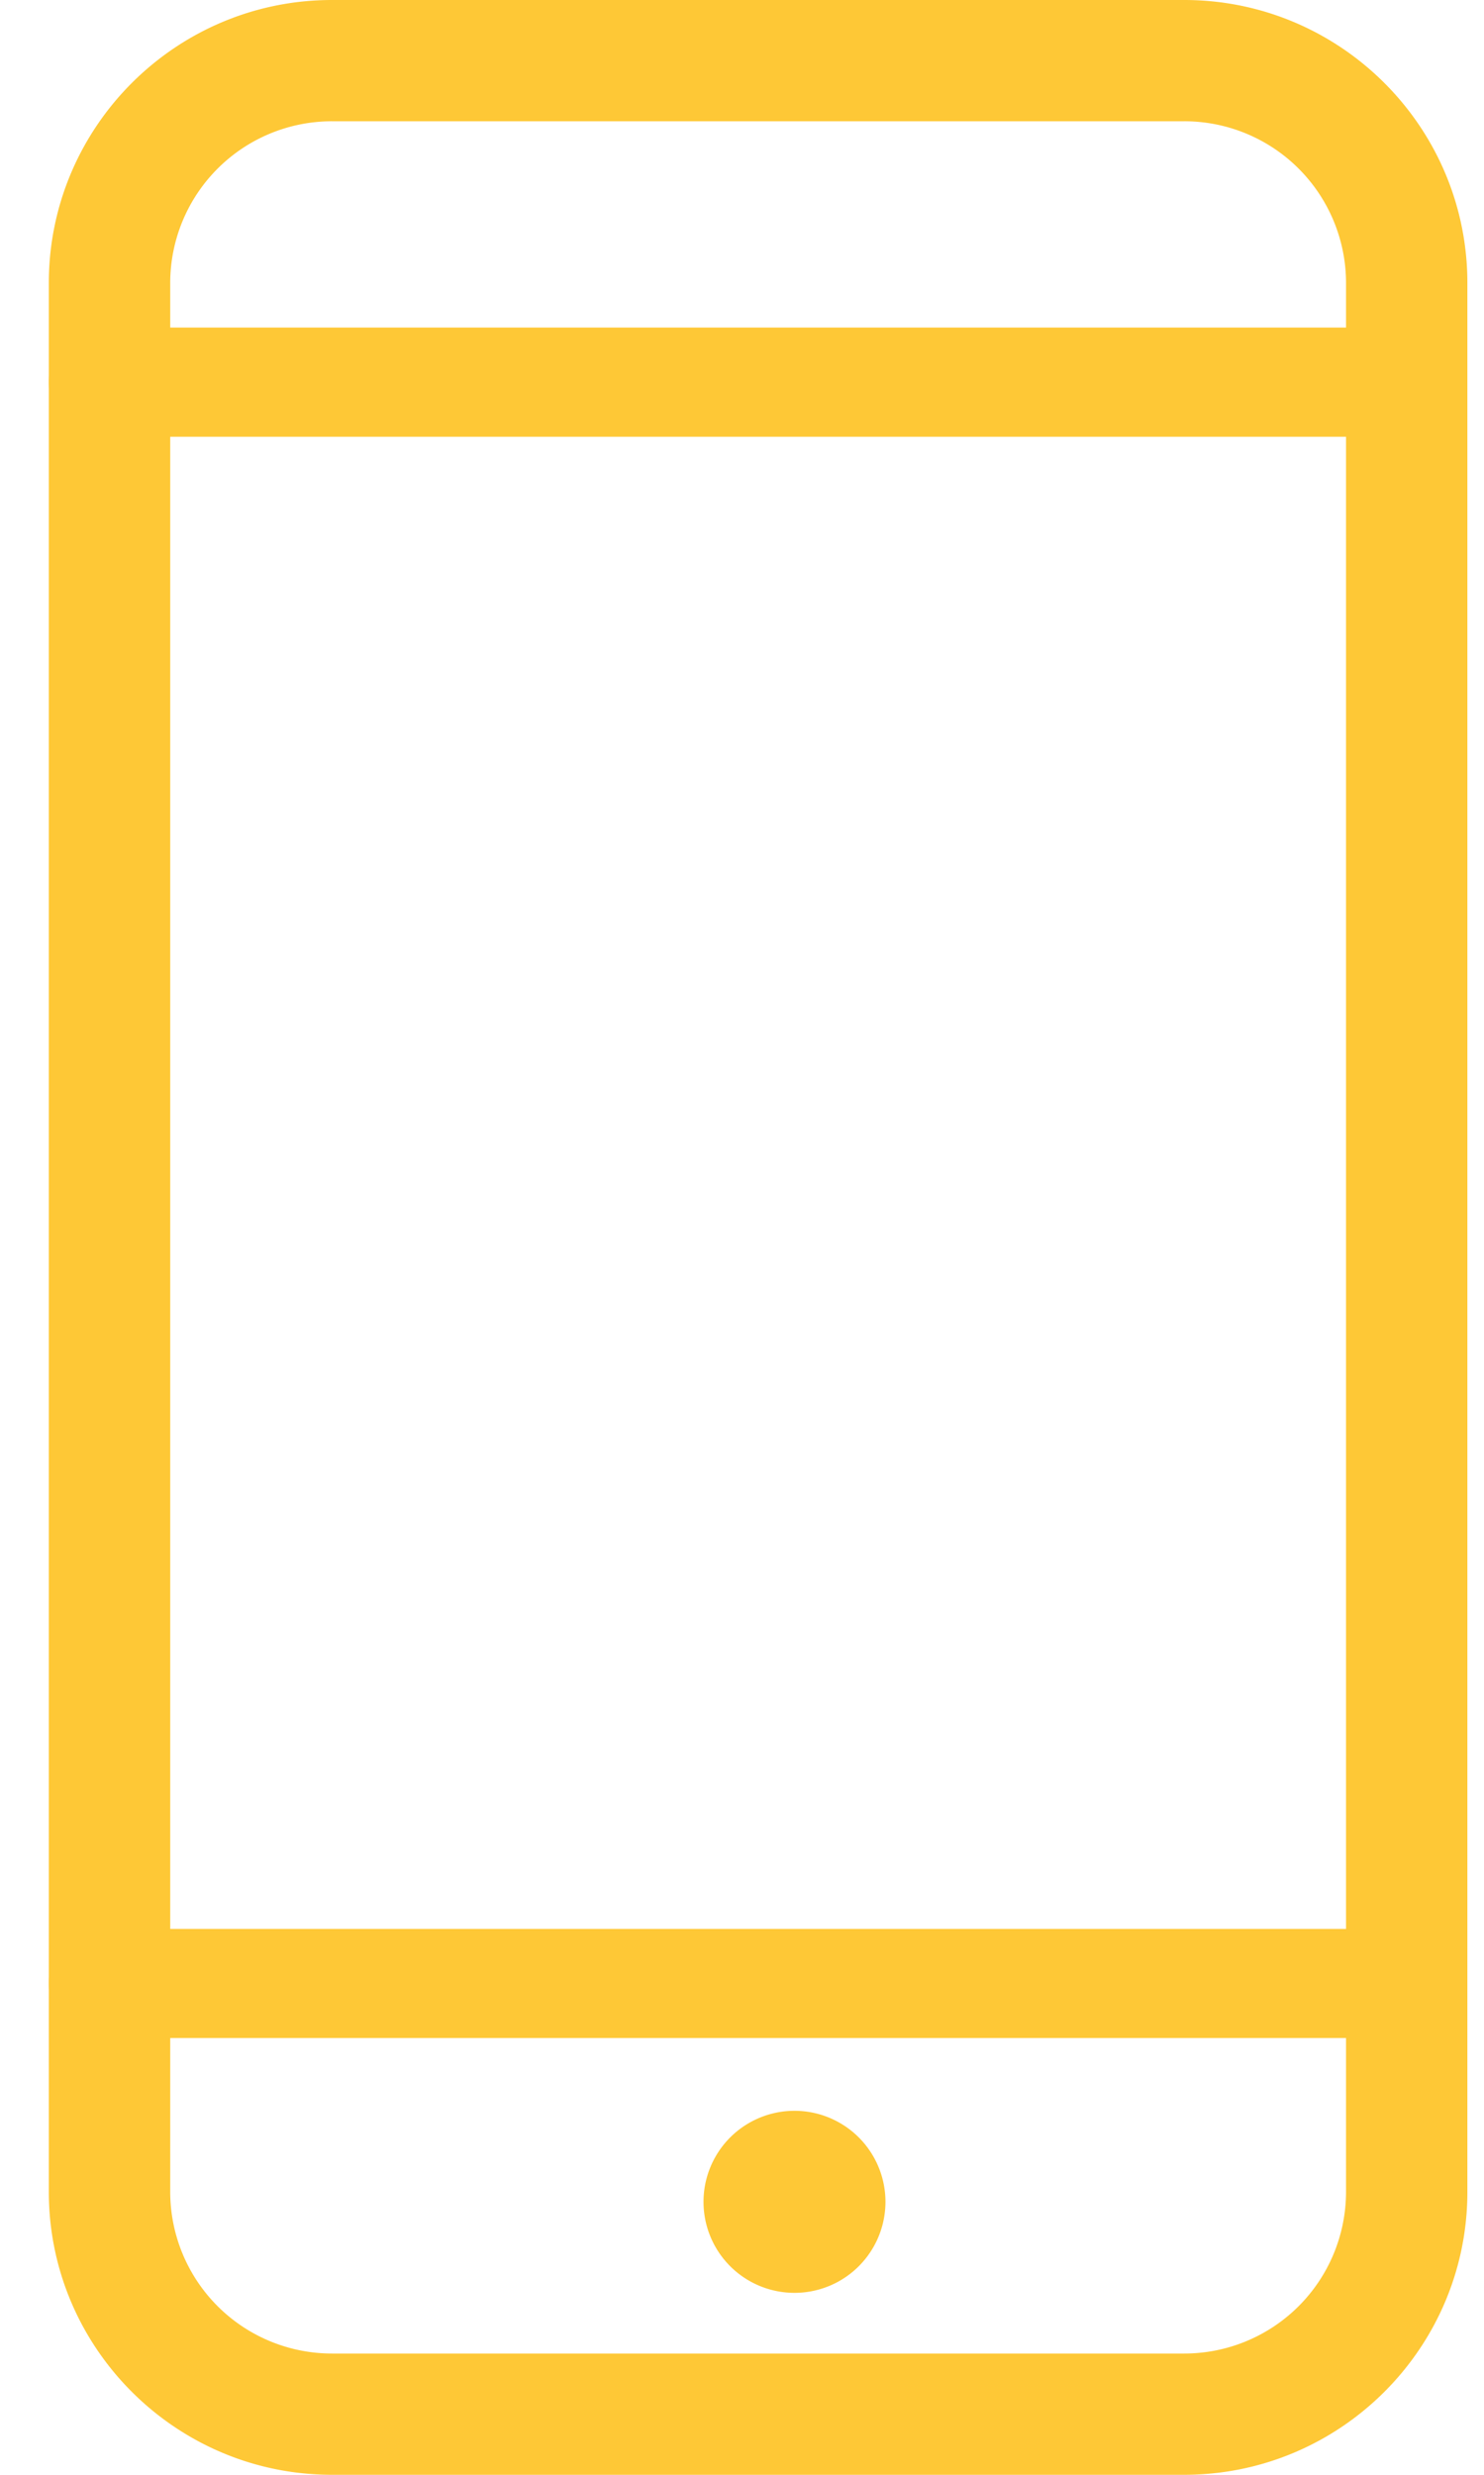
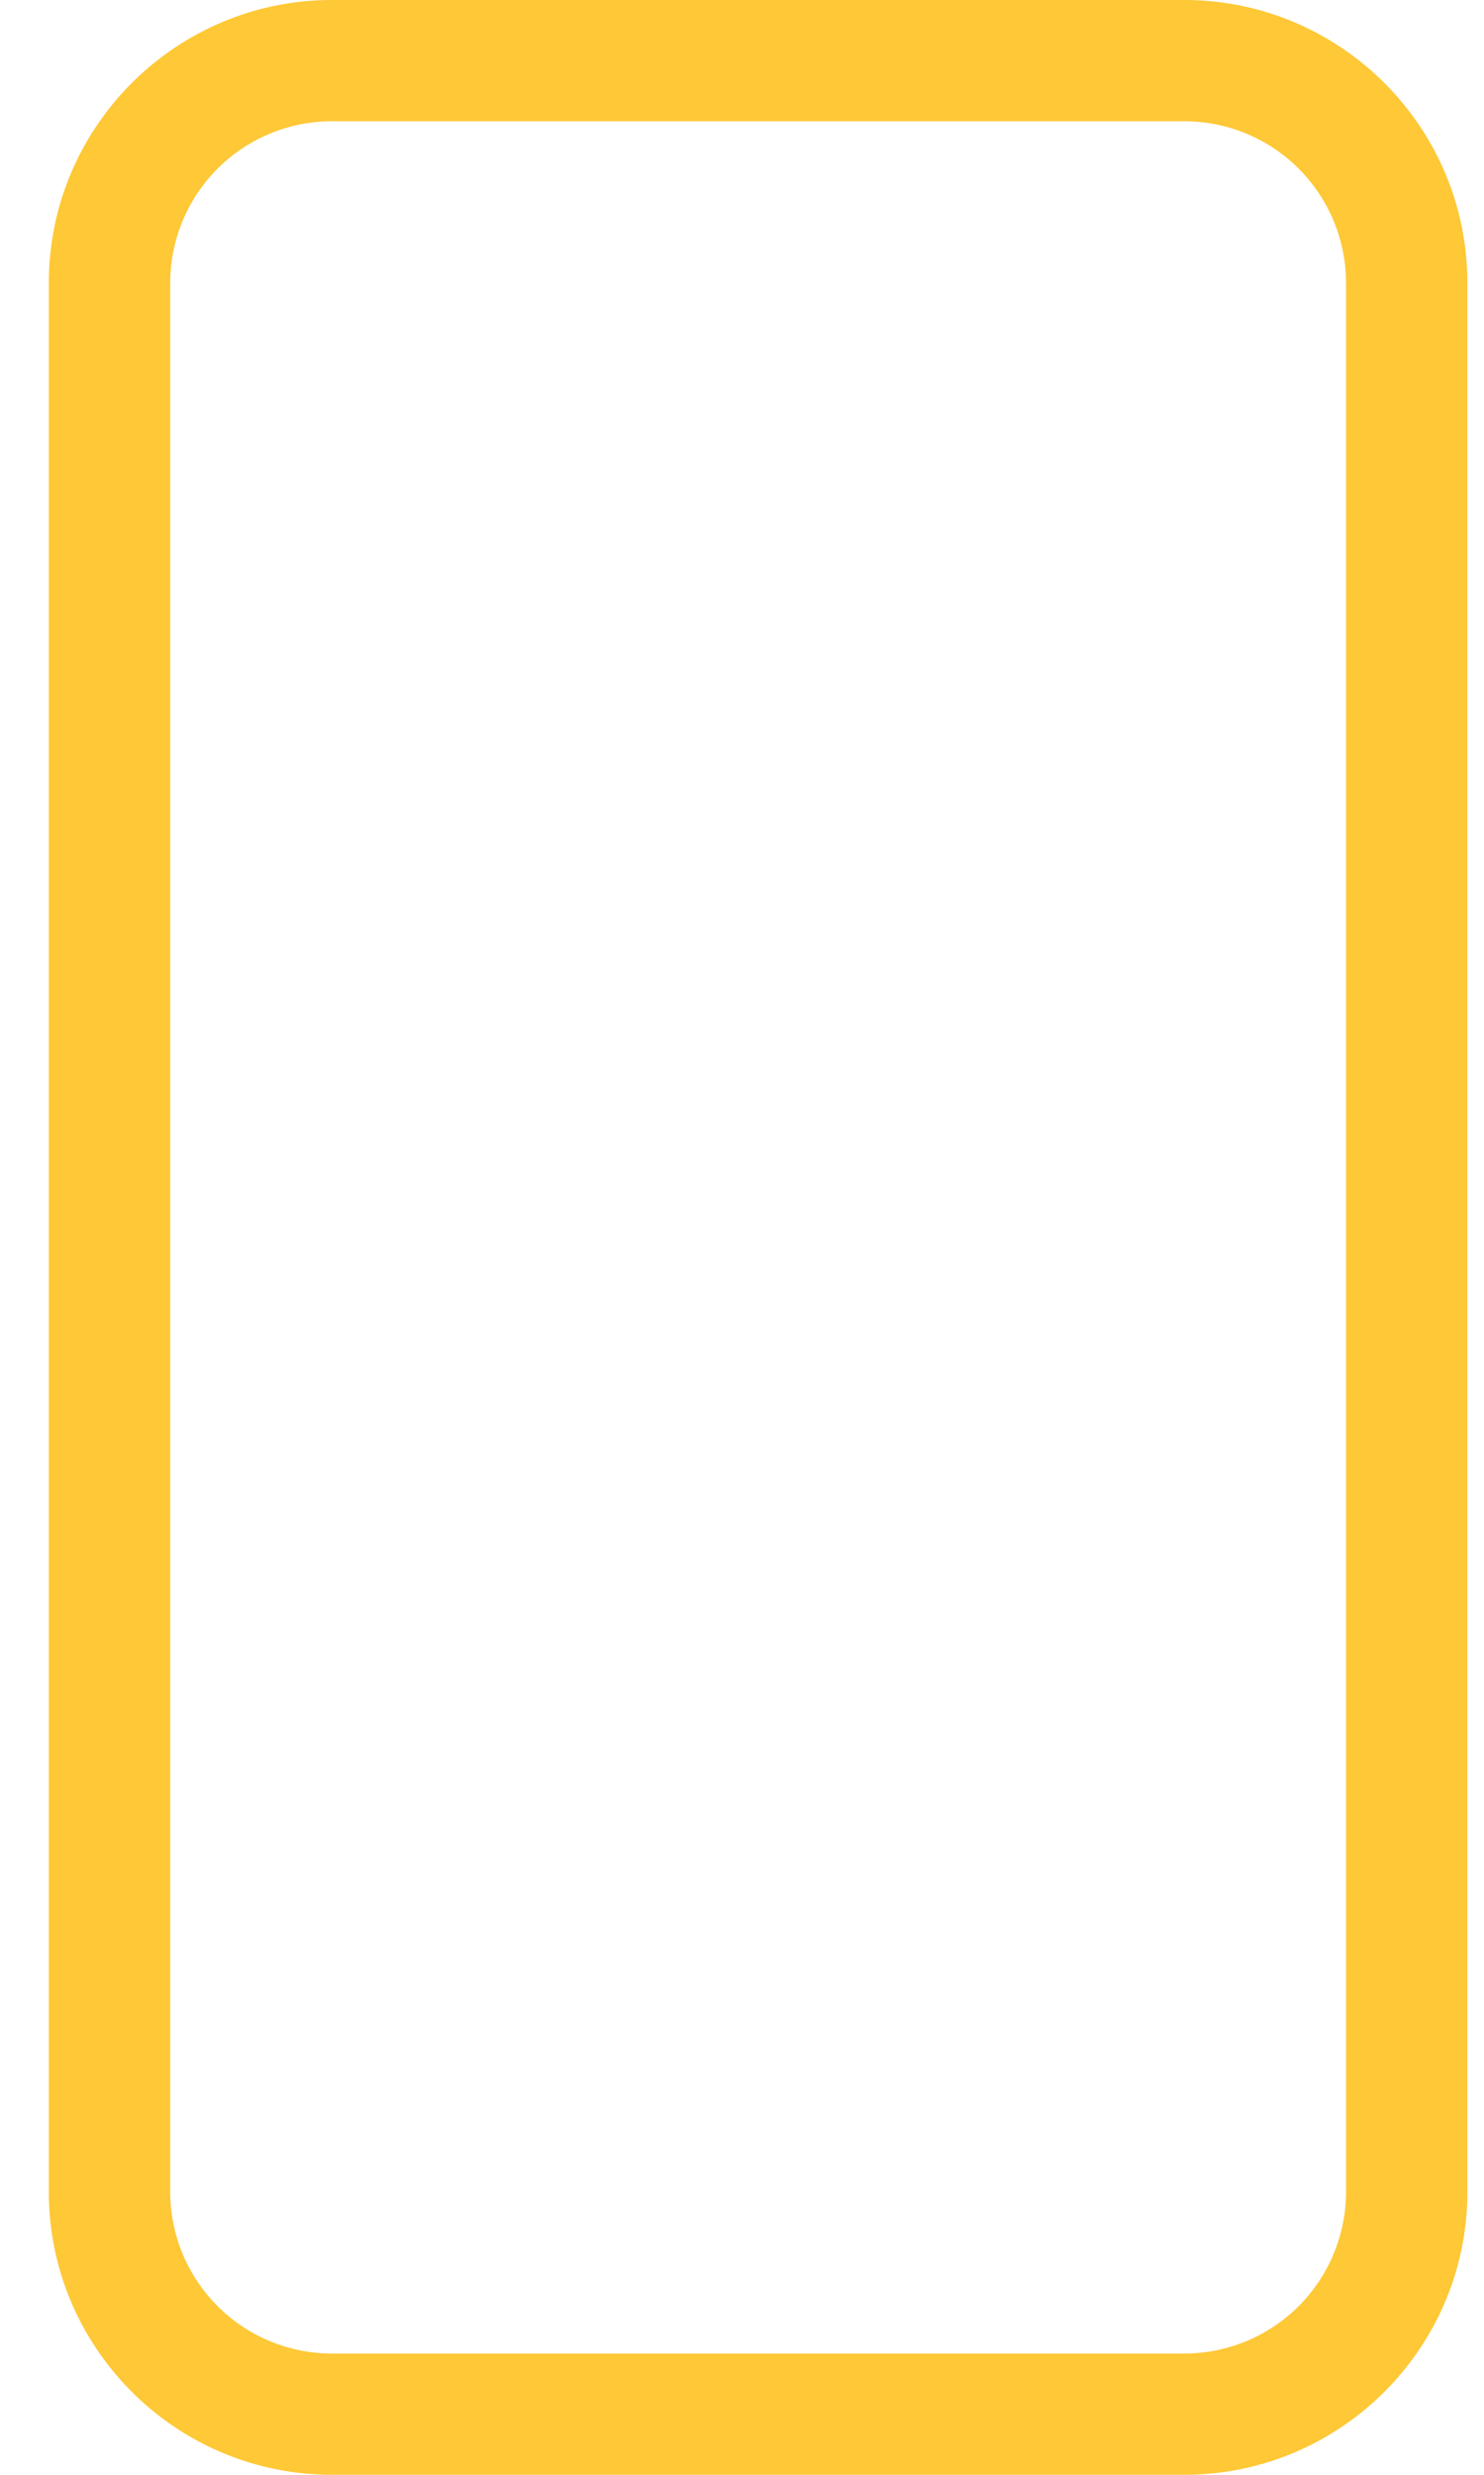
<svg xmlns="http://www.w3.org/2000/svg" width="30" height="50" viewBox="0 0 30 50">
  <g fill="#FEC836" fill-rule="evenodd">
    <path d="M6.711 0H23.94c3.157 0 5.724 2.565 5.724 5.716v38.568c0 3.152-2.567 5.716-5.724 5.716H6.711C3.554 50 .987 47.436.987 44.284V5.716C.987 2.565 3.554 0 6.711 0zm0 2.45a3.269 3.269 0 0 0-3.27 3.266v38.568a3.269 3.269 0 0 0 3.27 3.266H23.94a3.269 3.269 0 0 0 3.271-3.266V5.716a3.269 3.269 0 0 0-3.27-3.266H6.71z" />
-     <path d="M2.217 8.824h26.217c.678 0 1.23-.495 1.23-1.103 0-.61-.552-1.103-1.23-1.103H2.217c-.679 0-1.23.494-1.23 1.103 0 .608.551 1.103 1.23 1.103M2.217 41.176h26.217c.678 0 1.23-.494 1.23-1.102 0-.61-.552-1.103-1.23-1.103H2.217c-.679 0-1.23.494-1.23 1.103 0 .608.551 1.102 1.23 1.102M14.222 44.486a1.839 1.839 0 1 0 3.678-.002 1.839 1.839 0 0 0-3.678.002" />
  </g>
</svg>